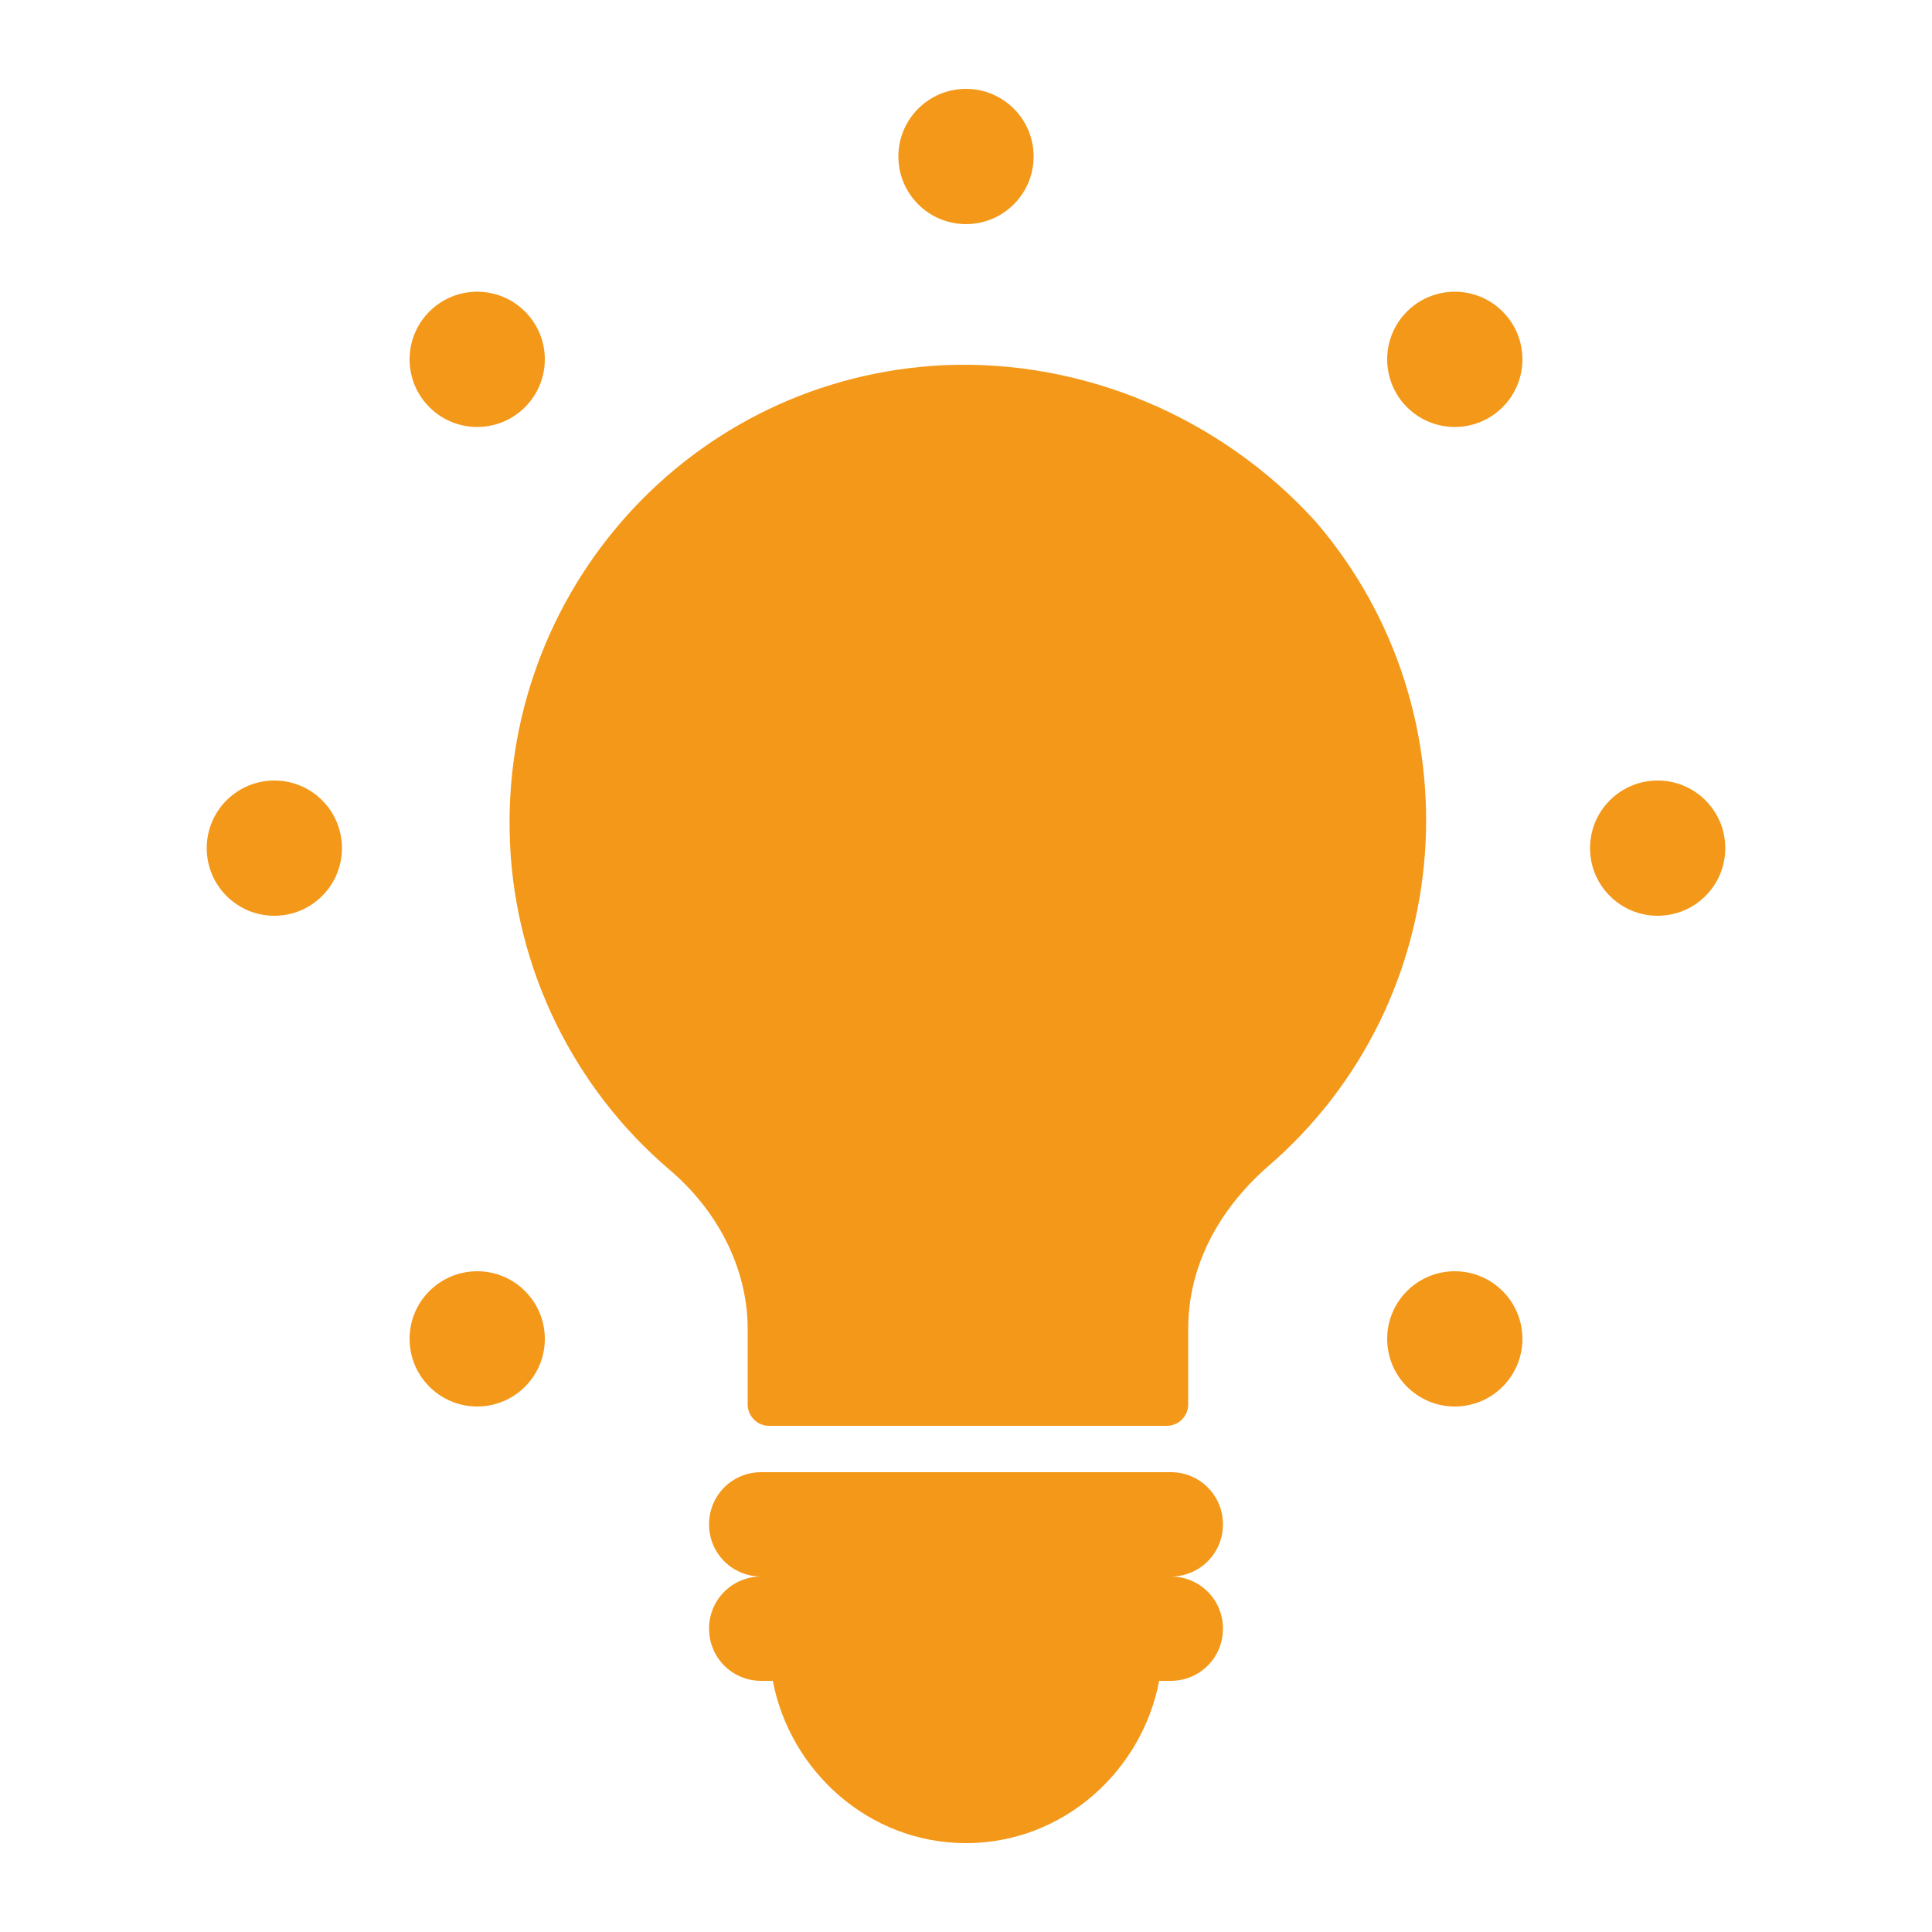
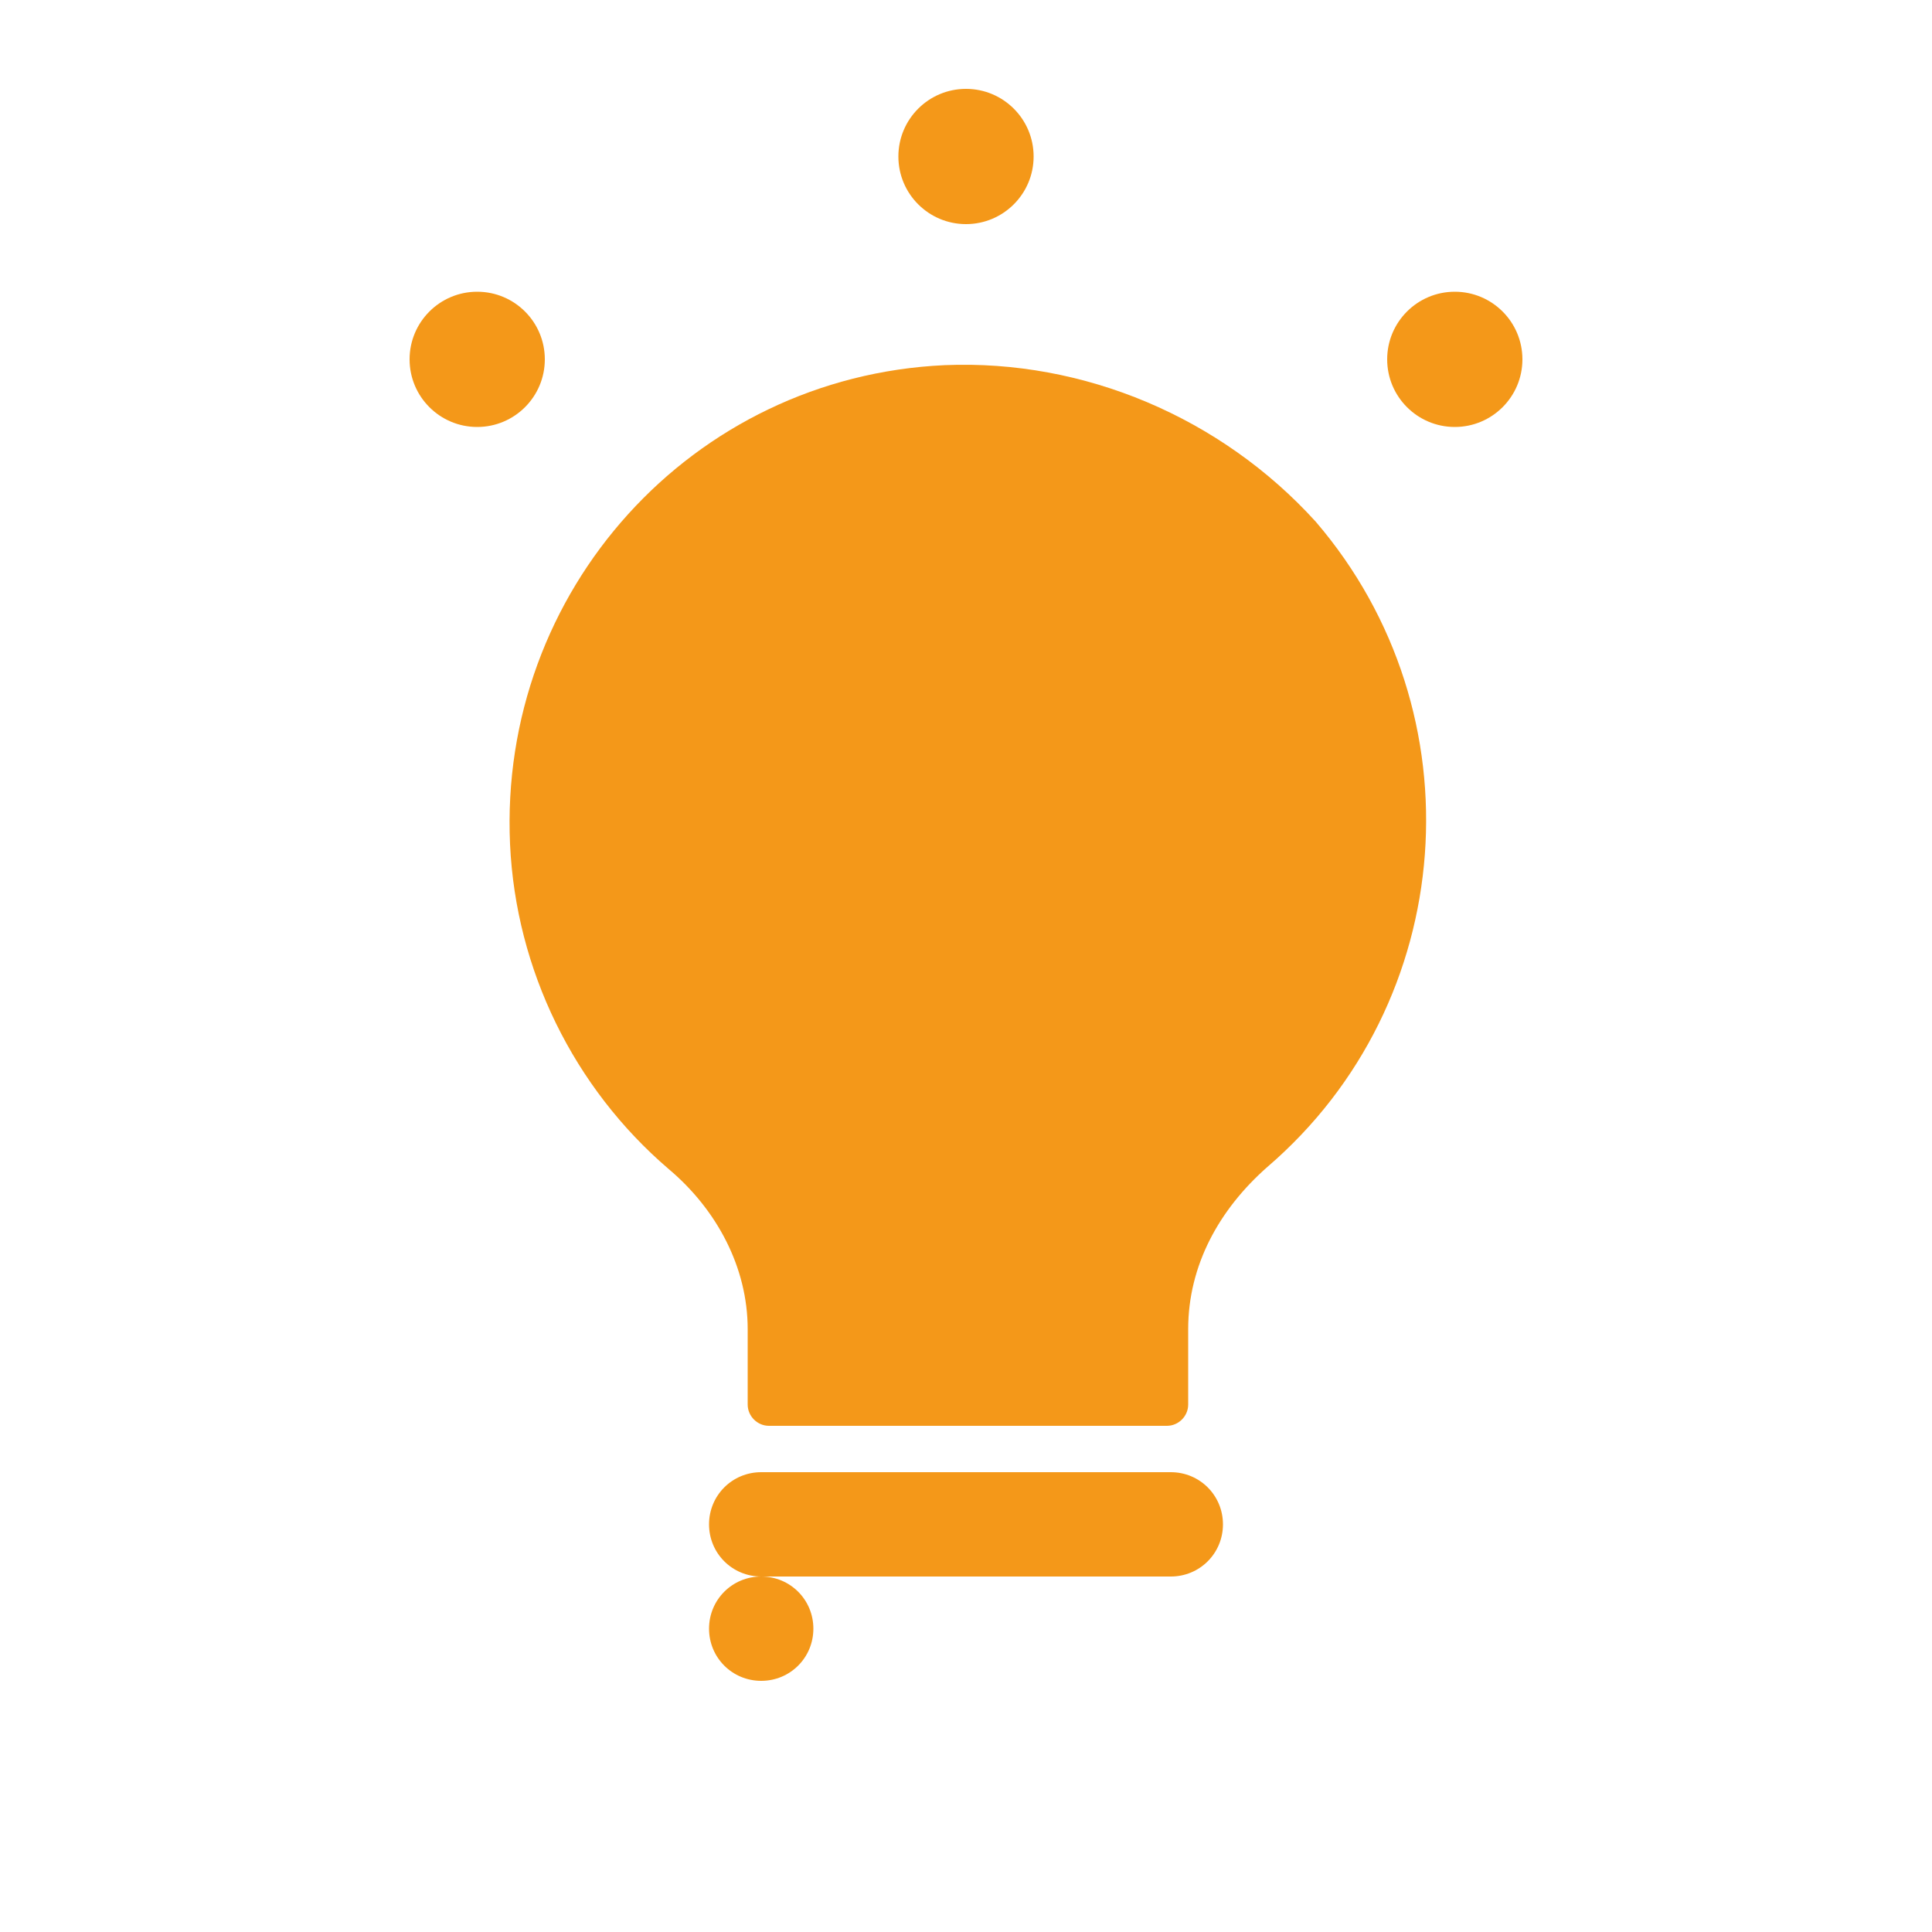
<svg xmlns="http://www.w3.org/2000/svg" version="1.1" id="Lag_1" x="0px" y="0px" viewBox="0 0 100 100" style="enable-background:new 0 0 100 100;" xml:space="preserve">
  <style type="text/css">
	.st0{display:none;}
	.st1{display:inline;fill:#AFBEBE;}
	.st2{display:inline;fill:#444245;}
	.st3{display:inline;fill:#0C6571;}
	.st4{display:inline;fill:#053C45;}
	.st5{display:inline;fill:#007E85;}
	.st6{fill:#F49819;}
</style>
  <g>
    <g id="Background_00000156558100341360908570000005889410669065755526_" class="st0">
      <path class="st1" d="M67,32.9c0,16.4,0,16.4,0,32.8c-22.6,0-22.6,0-45.1,0c0-16.4,0-16.4,0-32.8C44.4,32.9,44.4,32.9,67,32.9z" />
      <path class="st2" d="M39.3,62.4c2.1-0.1,6.7,0.1,9.1,0.1c-3.2,0.2-6.4,0.2-9.6,0C38.9,62.4,39.1,62.4,39.3,62.4z" />
      <path class="st3" d="M50.7,55.6c0.3,0.3,0.7,0.4,0.9,0.8c0.7,0.9,0.4,2.2-0.9,2.5c-0.2-0.5-0.7-1-1.3-1.1c-1-0.2-9.9,0-11.9,0    c-0.7,0.1-1.2,0.4-1.8,0.7c-0.8-0.8-0.6-2,0-2.8C37.6,55.5,48.1,55.5,50.7,55.6z" />
      <path class="st4" d="M35.8,55.6c-0.6,0.9-0.8,2,0,2.8c0.7,0.7,1.4,0.3,1.5,1.3c0.7,0,0.9,0.6,1.8,0.7c0.4,0.1,5.6,0,6.8,0    c1.8,0,2.3,0.4,3.7-1.1c0.4-0.4,0.3-0.1,0.5-0.1c0.1,0,0.2-0.4,0.4-0.5c0.1,0,0.3,0,0.5,0c1.3-0.3,1.6-1.6,0.9-2.5    c-0.3-0.3-0.7-0.5-0.9-0.8c0.8,0,1.5,0,2.3,0c2.5,2.2-0.6,5-3.2,3.9c0.8,0.5-1,1.4-1.5,1.6c-0.2,0.1-0.7,0.2-0.9,0.2    c-0.4,0-7.6,0-8,0c-0.9-0.1-1.9-0.7-2.3-1.5c-1.6-0.1-3-1.5-2.5-3.2C34.9,55.5,35.6,55.6,35.8,55.6z" />
      <path class="st5" d="M50.8,58.8c-0.2,0-0.4,0-0.5,0c-0.1,0-0.3,0.5-0.4,0.5c-0.2,0.1-0.1-0.3-0.5,0.1c-0.3-0.1-0.2-0.4-0.9-0.3    c-0.2,0-1.9,1.1-2.8,1.4c-1.1,0-6.4,0.1-6.8,0c-0.8-0.1-1-0.8-1.8-0.7c-0.2-1-0.8-0.6-1.5-1.3c0.6-0.3,1.2-0.6,1.8-0.7    c2,0,10.9-0.2,11.9,0C50.1,57.9,50.6,58.3,50.8,58.8z" />
      <path class="st3" d="M49.5,59.4c-1.3,1.5-1.8,1-3.7,1.1c0.9-0.2,2.5-1.3,2.8-1.4C49.2,59,49.2,59.4,49.5,59.4z" />
      <path class="st4" d="M52.8,55.7c0.1,0,0.9,0.9,0.8,1.7c-0.1,1-1.7,2-1.6,1.6c0-0.1,1.7-0.6,1.3-2.4C53.2,56.2,52.6,55.8,52.8,55.7    z" />
    </g>
  </g>
  <g id="tuk_lightbulb_00000096744229163607281320000004034565766479455406_">
    <path class="st6" d="M48.9,18.9c-13.1,0.6-23.1,11.7-22.5,24.8c0.3,6.5,3.3,12.6,8.2,16.8c2.5,2.1,4.1,5.1,4.1,8.3v3.9   c0,0.6,0.5,1.1,1.1,1.1c0,0,0,0,0,0h20.6c0.6,0,1.1-0.5,1.1-1.1l0,0v-3.9c0-3.3,1.6-6.2,4.1-8.4c9.9-8.5,11-23.5,2.5-33.4   C63.2,21.6,56.1,18.6,48.9,18.9z" />
-     <path class="st6" d="M40,87c0.9,4.7,5,8.4,10,8.4s9.1-3.7,10-8.4H40z" />
    <path class="st6" d="M39.4,76.2h21.2c1.5,0,2.7,1.2,2.7,2.7v0c0,1.5-1.2,2.7-2.7,2.7H39.4c-1.5,0-2.7-1.2-2.7-2.7v0   C36.7,77.4,37.9,76.2,39.4,76.2z" />
-     <path class="st6" d="M39.4,81.6h21.2c1.5,0,2.7,1.2,2.7,2.7v0c0,1.5-1.2,2.7-2.7,2.7H39.4c-1.5,0-2.7-1.2-2.7-2.7v0   C36.7,82.8,37.9,81.6,39.4,81.6z" />
+     <path class="st6" d="M39.4,81.6c1.5,0,2.7,1.2,2.7,2.7v0c0,1.5-1.2,2.7-2.7,2.7H39.4c-1.5,0-2.7-1.2-2.7-2.7v0   C36.7,82.8,37.9,81.6,39.4,81.6z" />
    <circle class="st6" cx="50" cy="8.1" r="3.5" />
    <circle class="st6" cx="24.7" cy="18.6" r="3.5" />
-     <circle class="st6" cx="75.3" cy="69.3" r="3.5" />
-     <circle class="st6" cx="14.2" cy="43.9" r="3.5" />
-     <circle class="st6" cx="85.8" cy="43.9" r="3.5" />
-     <circle class="st6" cx="24.7" cy="69.3" r="3.5" />
    <circle class="st6" cx="75.3" cy="18.6" r="3.5" />
  </g>
</svg>